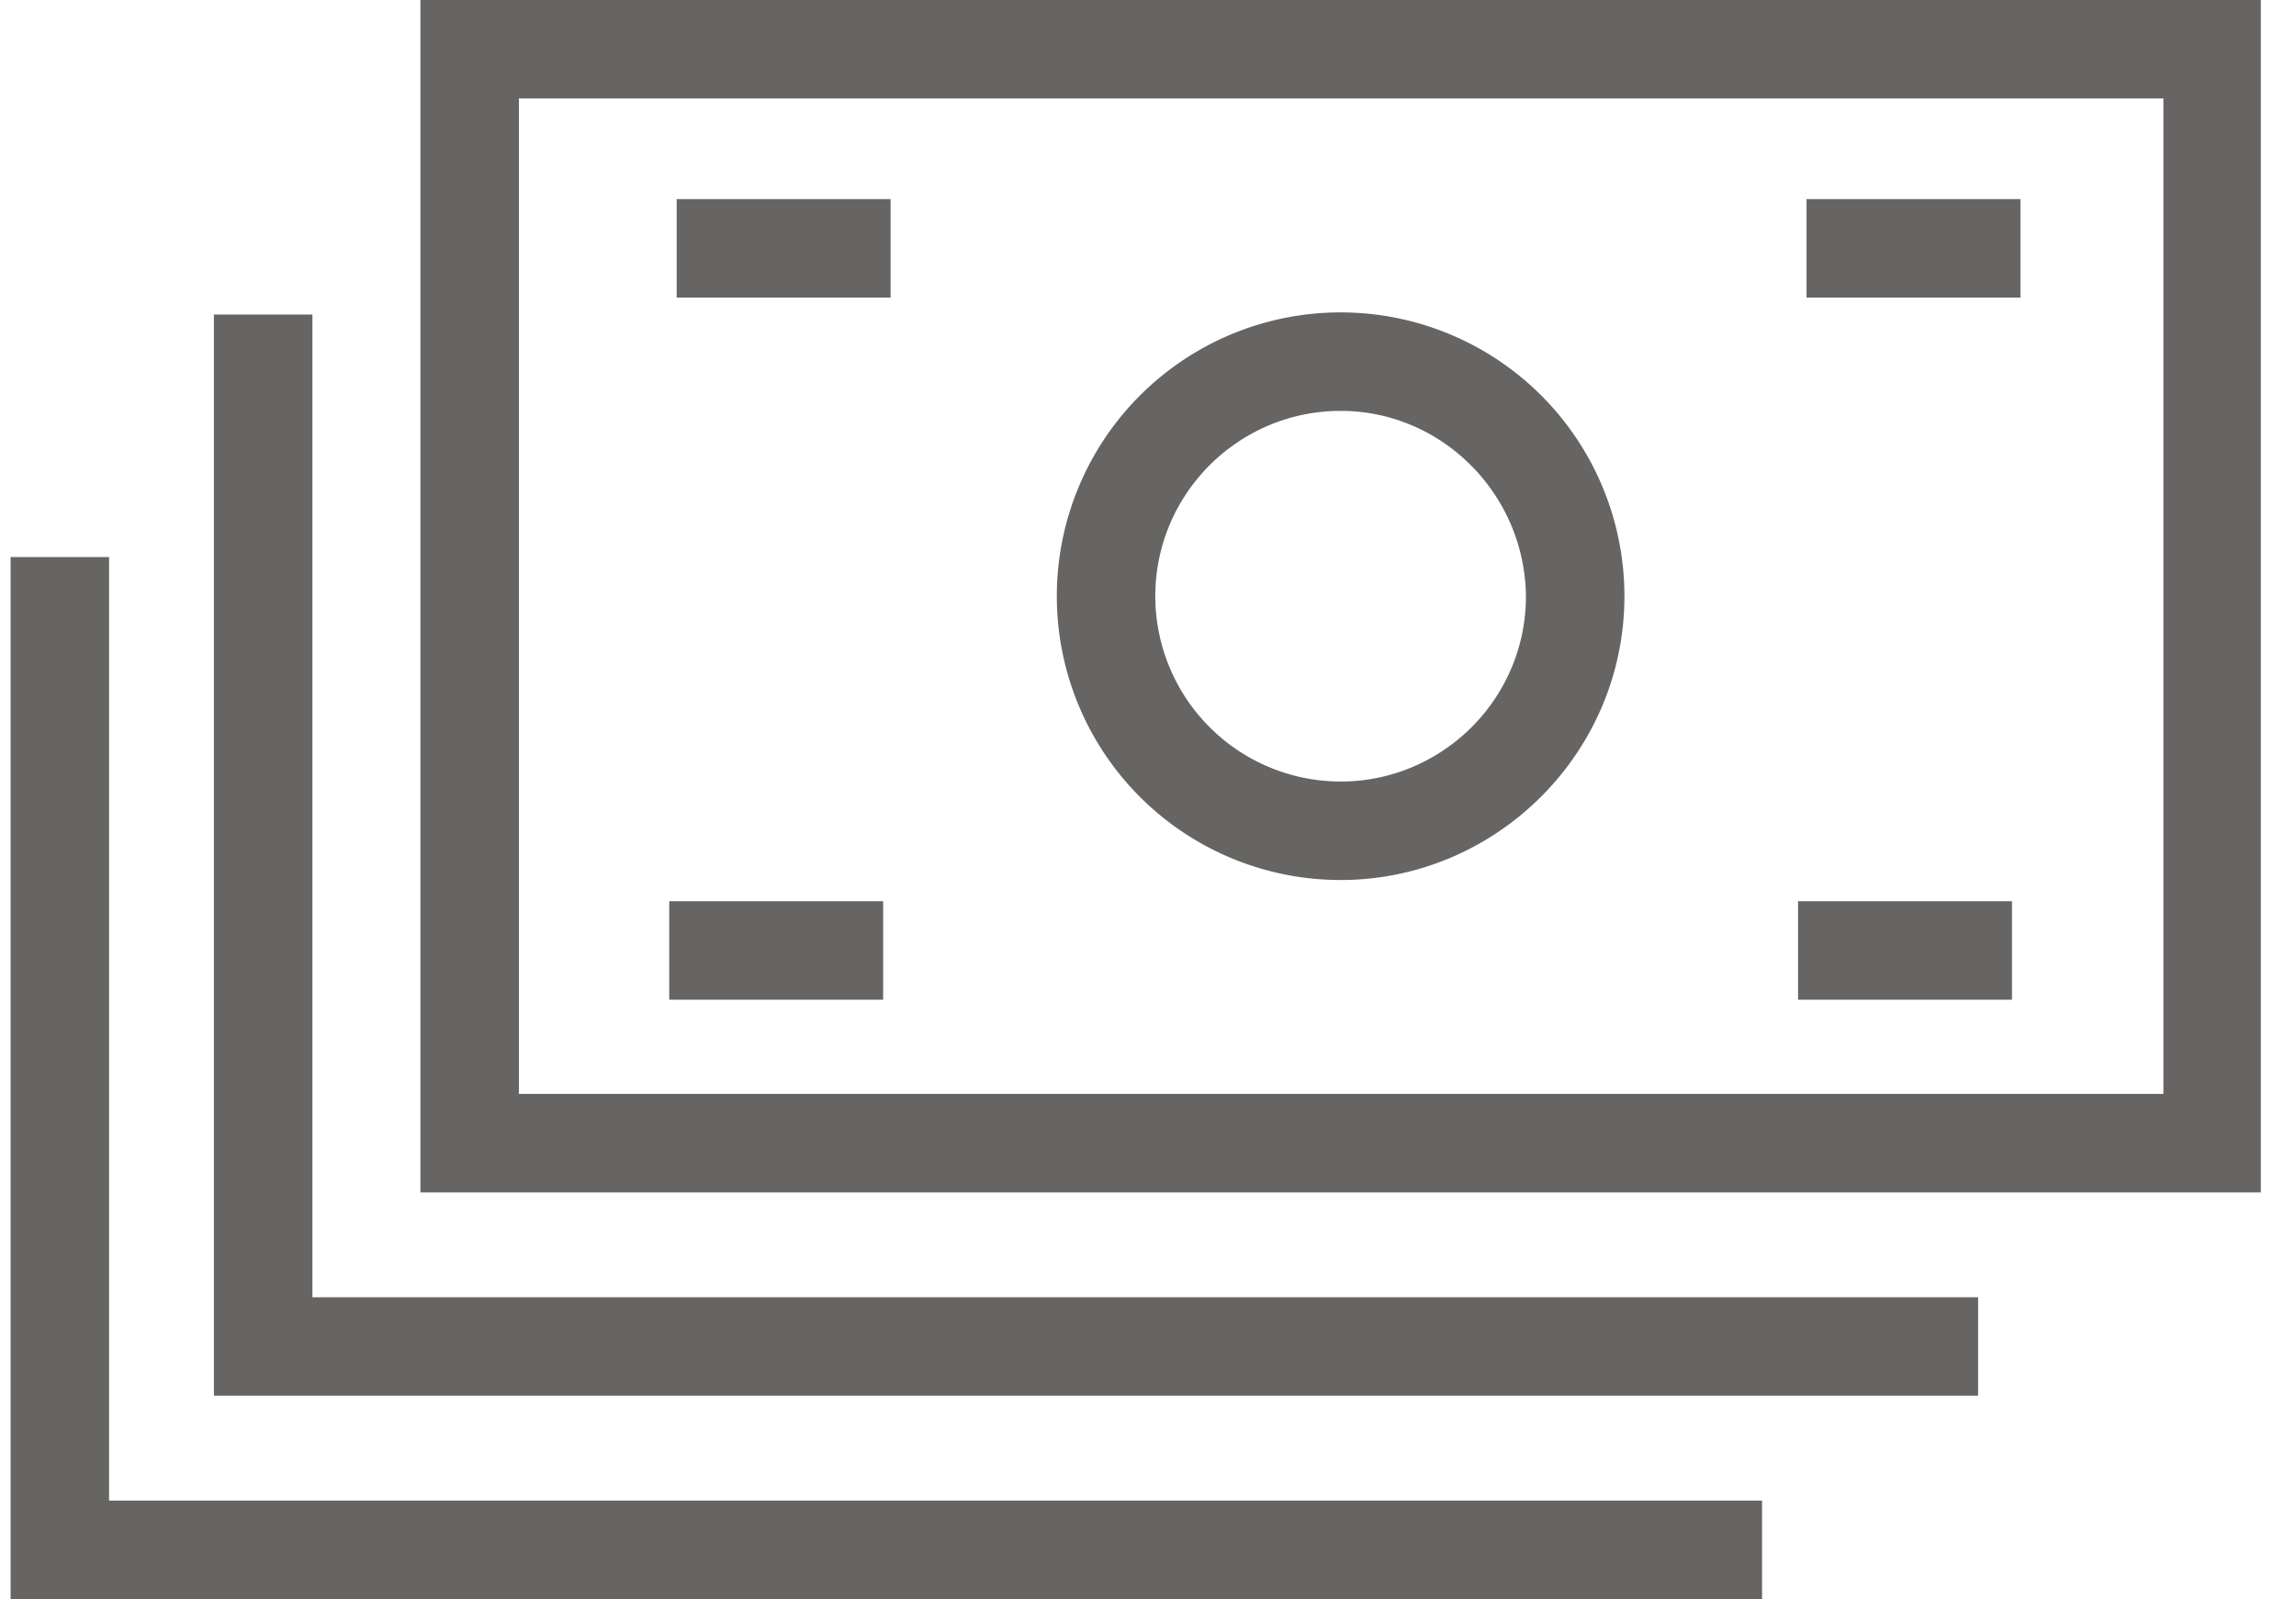
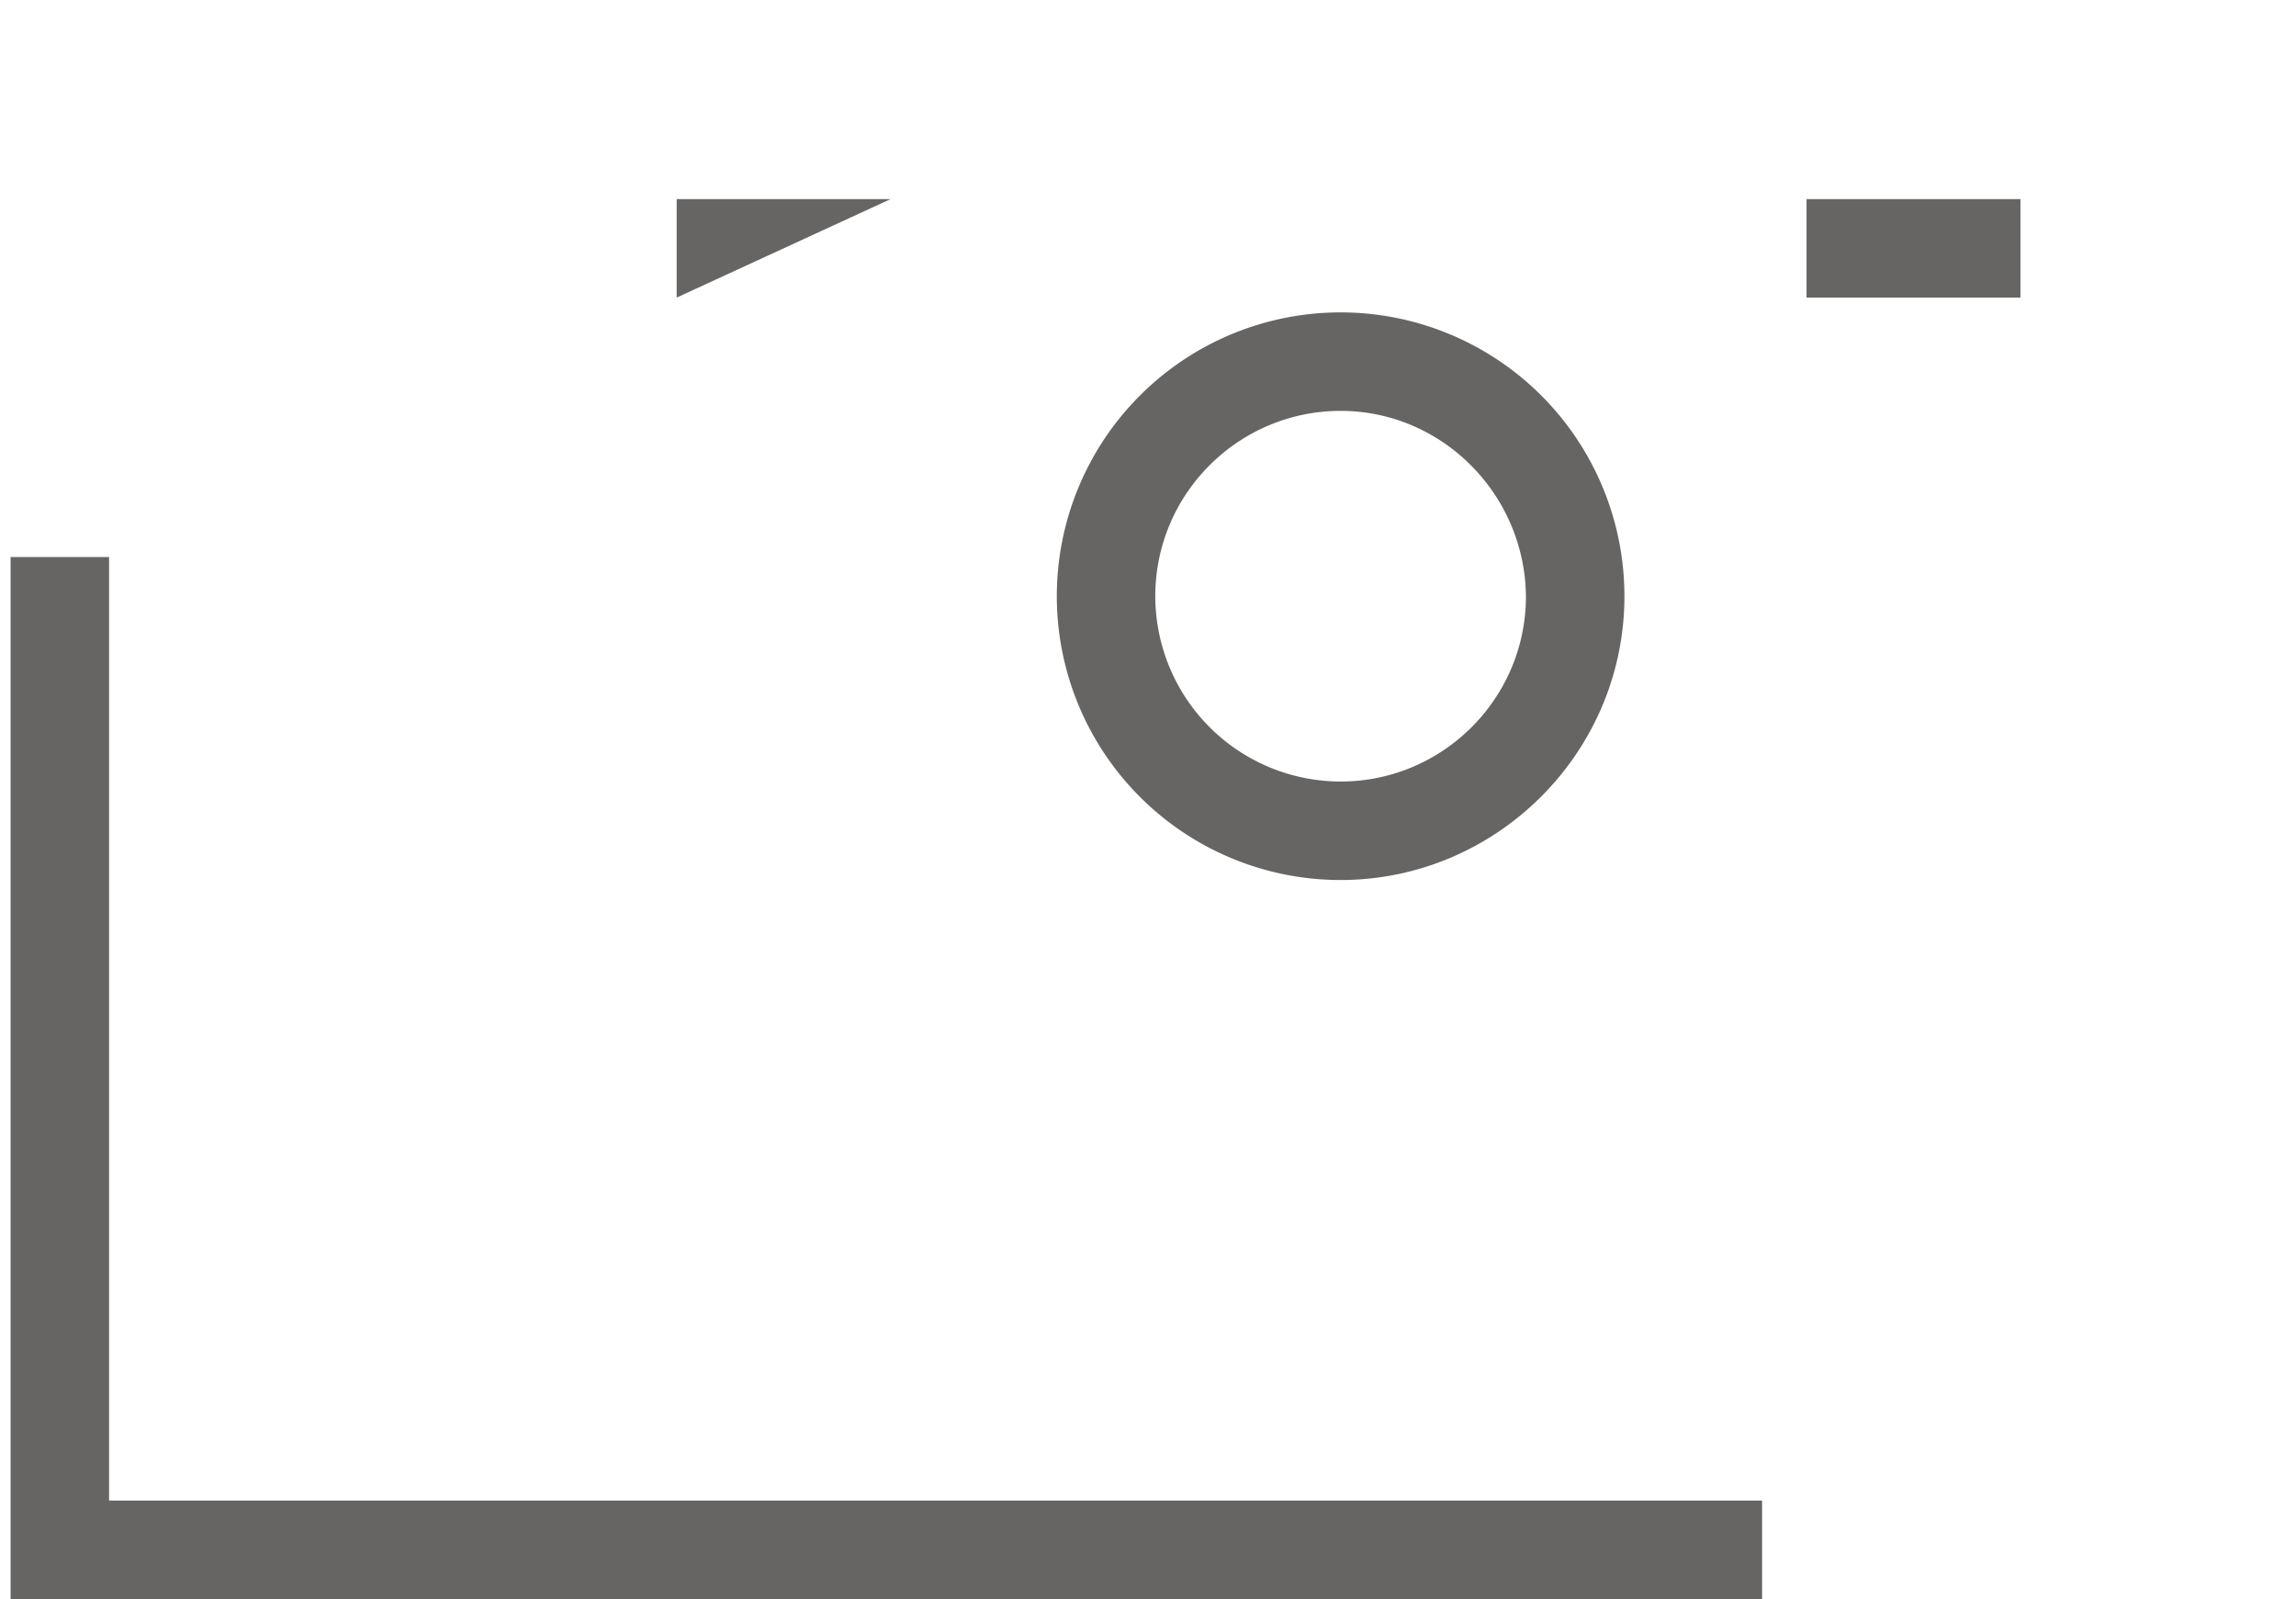
<svg xmlns="http://www.w3.org/2000/svg" width="56" height="39" viewBox="0 0 56 39">
  <g>
    <g>
      <g>
        <g>
-           <path fill="#676563" d="M12.656 2.402h40.11V26.68h-40.11zM55.142 0H10.254v29.082h44.888z" />
-         </g>
+           </g>
      </g>
      <g>
        <g>
-           <path fill="#676563" d="M48.246 34.041H5.217V7.671H7.62v23.968h40.627z" />
-         </g>
+           </g>
      </g>
      <g>
        <g>
          <path fill="#676563" d="M42.977 39H.258V13.586H2.66v23.012h40.317z" />
        </g>
      </g>
      <g>
        <g>
          <path fill="#676563" d="M37.218 14.541c0 2.505-2.04 4.52-4.52 4.52a4.525 4.525 0 0 1-4.52-4.52c0-2.505 2.04-4.52 4.52-4.52 2.48 0 4.494 2.04 4.52 4.52zm2.402 0a6.922 6.922 0 1 0-6.922 6.922c3.796 0 6.922-3.1 6.922-6.922z" />
        </g>
      </g>
      <g>
        <g>
-           <path fill="#676563" d="M16.504 7.258V4.856h5.217v2.402z" />
+           <path fill="#676563" d="M16.504 7.258V4.856h5.217z" />
        </g>
      </g>
      <g>
        <g>
          <path fill="#676563" d="M44.062 7.258V4.856h5.217v2.402z" />
        </g>
      </g>
      <g>
        <g>
-           <path fill="#676563" d="M16.323 24.382V21.98h5.217v2.402z" />
-         </g>
+           </g>
      </g>
      <g>
        <g>
-           <path fill="#676563" d="M43.855 24.382V21.98h5.218v2.402z" />
-         </g>
+           </g>
      </g>
    </g>
  </g>
</svg>